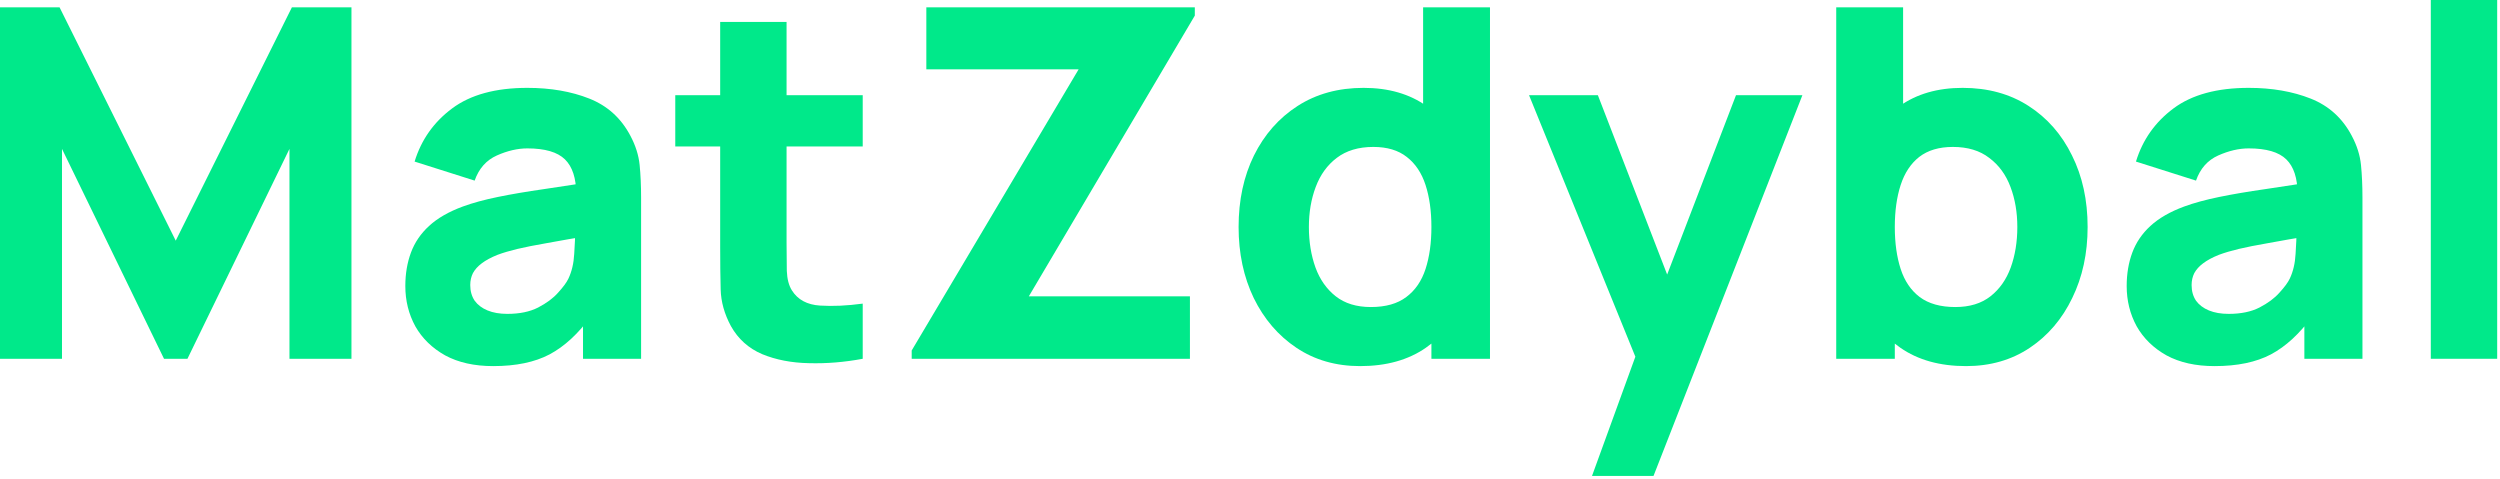
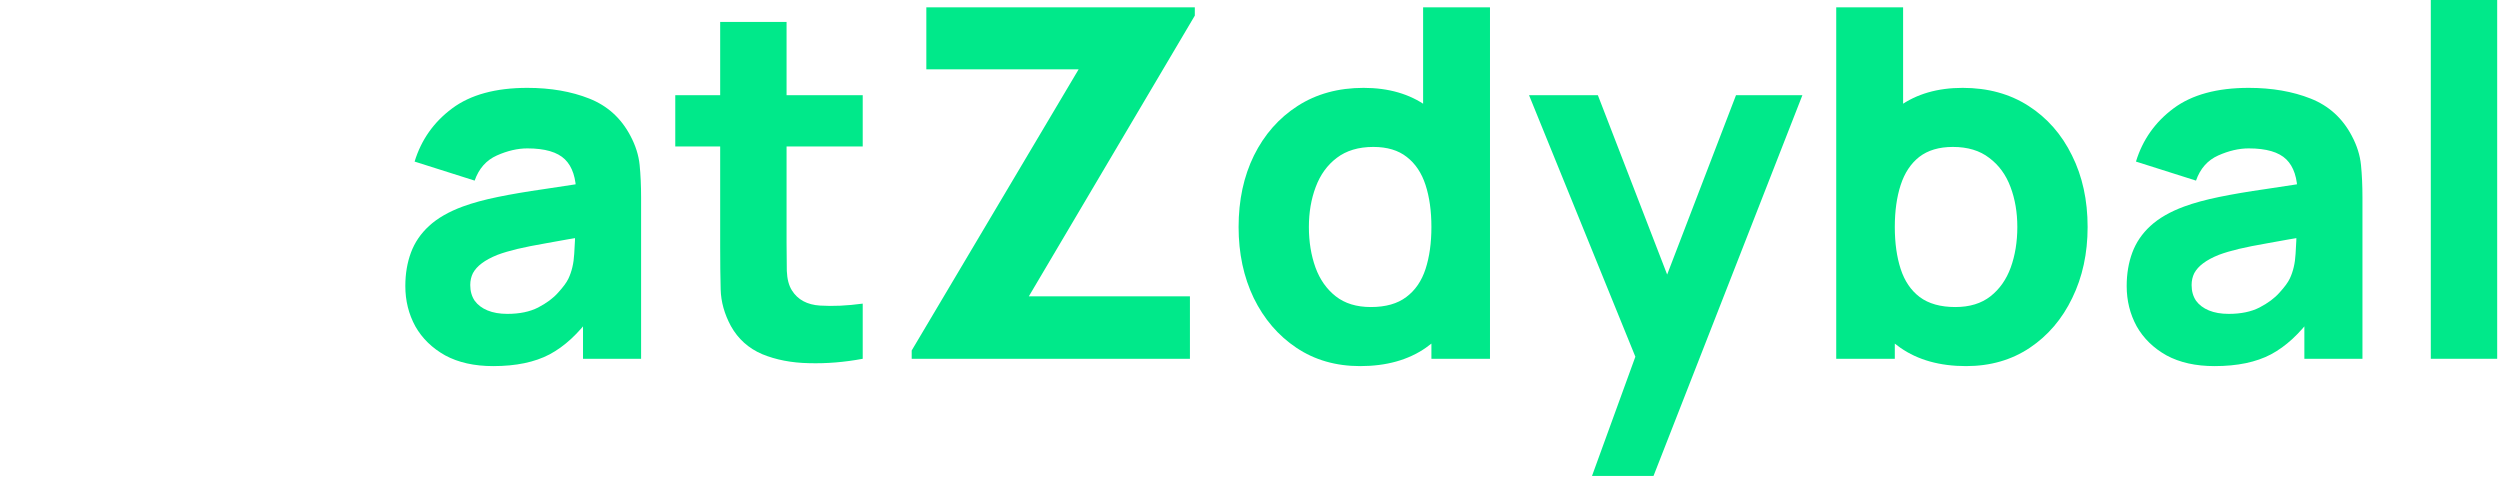
<svg xmlns="http://www.w3.org/2000/svg" width="548" height="105" viewBox="0 0 548 105" fill="none">
-   <path d="M0 78.645V1.605H13.054L38.52 52.751L63.986 1.605H77.04V78.645H63.451V32.635L41.088 78.645H35.952L13.589 32.635V78.645H0Z" fill="#00E98A" />
  <path d="M108.108 80.25C103.97 80.25 100.457 79.465 97.568 77.896C94.715 76.291 92.539 74.169 91.041 71.529C89.579 68.855 88.848 65.912 88.848 62.702C88.848 60.027 89.258 57.584 90.078 55.373C90.898 53.161 92.218 51.217 94.037 49.541C95.892 47.829 98.371 46.402 101.474 45.261C103.614 44.476 106.164 43.781 109.124 43.175C112.084 42.568 115.437 41.998 119.182 41.462C122.927 40.892 127.047 40.268 131.541 39.59L126.298 42.479C126.298 39.055 125.477 36.541 123.837 34.935C122.196 33.331 119.45 32.528 115.598 32.528C113.458 32.528 111.228 33.045 108.91 34.08C106.592 35.114 104.969 36.951 104.042 39.59L90.881 35.417C92.343 30.638 95.089 26.75 99.12 23.754C103.15 20.758 108.643 19.26 115.598 19.26C120.698 19.26 125.228 20.045 129.187 21.614C133.146 23.183 136.142 25.894 138.175 29.746C139.316 31.886 139.994 34.026 140.208 36.166C140.422 38.306 140.529 40.696 140.529 43.335V78.645H127.796V66.768L129.615 69.229C126.797 73.117 123.747 75.934 120.466 77.682C117.22 79.394 113.101 80.25 108.108 80.25ZM111.211 68.801C113.886 68.801 116.133 68.337 117.952 67.41C119.806 66.447 121.269 65.359 122.339 64.147C123.444 62.934 124.193 61.917 124.586 61.097C125.335 59.528 125.763 57.709 125.87 55.64C126.012 53.536 126.084 51.788 126.084 50.397L130.364 51.467C126.048 52.18 122.553 52.787 119.878 53.286C117.203 53.75 115.045 54.178 113.404 54.57C111.763 54.962 110.319 55.39 109.071 55.854C107.644 56.425 106.485 57.049 105.593 57.727C104.737 58.368 104.095 59.082 103.667 59.867C103.275 60.651 103.079 61.525 103.079 62.488C103.079 63.808 103.4 64.949 104.042 65.912C104.719 66.839 105.664 67.553 106.877 68.052C108.09 68.551 109.534 68.801 111.211 68.801Z" fill="#00E98A" />
  <path d="M189.107 78.645C185.113 79.394 181.189 79.715 177.337 79.608C173.521 79.537 170.097 78.877 167.065 77.629C164.069 76.344 161.787 74.294 160.217 71.476C158.791 68.837 158.042 66.162 157.97 63.451C157.899 60.705 157.863 57.602 157.863 54.142V4.815H172.415V53.286C172.415 55.533 172.433 57.566 172.469 59.385C172.54 61.168 172.915 62.595 173.592 63.665C174.876 65.698 176.927 66.804 179.745 66.982C182.563 67.16 185.683 67.018 189.107 66.554V78.645ZM148.019 32.1V20.865H189.107V32.1H148.019Z" fill="#00E98A" />
  <path d="M199.843 78.645V76.826L236.437 15.194H203.053V1.605H261.903V3.424L225.523 64.949H260.833V78.645H199.843Z" fill="#00E98A" />
  <path d="M298.143 80.25C292.829 80.25 288.174 78.912 284.179 76.237C280.185 73.562 277.064 69.924 274.817 65.323C272.606 60.722 271.5 55.533 271.5 49.755C271.5 43.87 272.623 38.645 274.87 34.08C277.153 29.479 280.345 25.858 284.447 23.219C288.549 20.58 293.364 19.26 298.892 19.26C304.385 19.26 309.003 20.598 312.748 23.273C316.493 25.948 319.329 29.585 321.255 34.187C323.181 38.788 324.144 43.977 324.144 49.755C324.144 55.533 323.163 60.722 321.201 65.323C319.275 69.924 316.386 73.562 312.534 76.237C308.682 78.912 303.885 80.25 298.143 80.25ZM300.497 67.303C303.743 67.303 306.328 66.572 308.254 65.109C310.216 63.647 311.625 61.596 312.481 58.957C313.337 56.318 313.765 53.25 313.765 49.755C313.765 46.26 313.337 43.192 312.481 40.553C311.625 37.914 310.252 35.863 308.361 34.401C306.507 32.938 304.064 32.207 301.032 32.207C297.786 32.207 295.111 33.01 293.007 34.614C290.938 36.184 289.405 38.306 288.406 40.981C287.407 43.62 286.908 46.545 286.908 49.755C286.908 53.001 287.389 55.961 288.352 58.636C289.315 61.275 290.796 63.38 292.793 64.949C294.79 66.518 297.358 67.303 300.497 67.303ZM313.765 78.645V39.055H311.946V1.605H326.605V78.645H313.765Z" fill="#00E98A" />
  <path d="M348.968 104.325L360.096 73.723L360.31 82.711L335.165 20.865H350.252L367.158 64.628H363.734L380.533 20.865H395.085L362.45 104.325H348.968Z" fill="#00E98A" />
  <path d="M430.963 80.25C425.221 80.25 420.424 78.912 416.572 76.237C412.72 73.562 409.813 69.924 407.851 65.323C405.925 60.722 404.962 55.533 404.962 49.755C404.962 43.977 405.925 38.788 407.851 34.187C409.777 29.585 412.613 25.948 416.358 23.273C420.103 20.598 424.722 19.26 430.214 19.26C435.743 19.26 440.558 20.58 444.659 23.219C448.761 25.858 451.935 29.479 454.182 34.08C456.465 38.645 457.606 43.87 457.606 49.755C457.606 55.533 456.483 60.722 454.236 65.323C452.025 69.924 448.922 73.562 444.927 76.237C440.932 78.912 436.278 80.25 430.963 80.25ZM402.501 78.645V1.605H417.16V39.055H415.341V78.645H402.501ZM428.609 67.303C431.748 67.303 434.316 66.518 436.313 64.949C438.311 63.38 439.791 61.275 440.754 58.636C441.717 55.961 442.198 53.001 442.198 49.755C442.198 46.545 441.699 43.62 440.7 40.981C439.702 38.306 438.15 36.184 436.046 34.614C433.977 33.01 431.32 32.207 428.074 32.207C425.043 32.207 422.582 32.938 420.691 34.401C418.837 35.863 417.481 37.914 416.625 40.553C415.769 43.192 415.341 46.26 415.341 49.755C415.341 53.25 415.769 56.318 416.625 58.957C417.481 61.596 418.872 63.647 420.798 65.109C422.76 66.572 425.364 67.303 428.609 67.303Z" fill="#00E98A" />
  <path d="M485.429 80.25C481.292 80.25 477.778 79.465 474.889 77.896C472.036 76.291 469.86 74.169 468.362 71.529C466.9 68.855 466.169 65.912 466.169 62.702C466.169 60.027 466.579 57.584 467.399 55.373C468.22 53.161 469.539 51.217 471.358 49.541C473.213 47.829 475.692 46.402 478.795 45.261C480.935 44.476 483.485 43.781 486.445 43.175C489.406 42.568 492.758 41.998 496.503 41.462C500.248 40.892 504.368 40.268 508.862 39.59L503.619 42.479C503.619 39.055 502.799 36.541 501.158 34.935C499.517 33.331 496.771 32.528 492.919 32.528C490.779 32.528 488.55 33.045 486.231 34.08C483.913 35.114 482.29 36.951 481.363 39.59L468.202 35.417C469.664 30.638 472.411 26.75 476.441 23.754C480.471 20.758 485.964 19.26 492.919 19.26C498.019 19.26 502.549 20.045 506.508 21.614C510.467 23.183 513.463 25.894 515.496 29.746C516.637 31.886 517.315 34.026 517.529 36.166C517.743 38.306 517.85 40.696 517.85 43.335V78.645H505.117V66.768L506.936 69.229C504.118 73.117 501.069 75.934 497.787 77.682C494.542 79.394 490.422 80.25 485.429 80.25ZM488.532 68.801C491.207 68.801 493.454 68.337 495.273 67.41C497.128 66.447 498.59 65.359 499.66 64.147C500.766 62.934 501.515 61.917 501.907 61.097C502.656 59.528 503.084 57.709 503.191 55.64C503.334 53.536 503.405 51.788 503.405 50.397L507.685 51.467C503.369 52.18 499.874 52.787 497.199 53.286C494.524 53.75 492.366 54.178 490.725 54.57C489.085 54.962 487.64 55.39 486.392 55.854C484.965 56.425 483.806 57.049 482.914 57.727C482.058 58.368 481.416 59.082 480.988 59.867C480.596 60.651 480.4 61.525 480.4 62.488C480.4 63.808 480.721 64.949 481.363 65.912C482.041 66.839 482.986 67.553 484.198 68.052C485.411 68.551 486.856 68.801 488.532 68.801Z" fill="#00E98A" />
-   <path d="M532.831 78.645V0H547.383V78.645H532.831Z" fill="#00E98A" />
+   <path d="M532.831 78.645V0H547.383V78.645Z" fill="#00E98A" />
</svg>